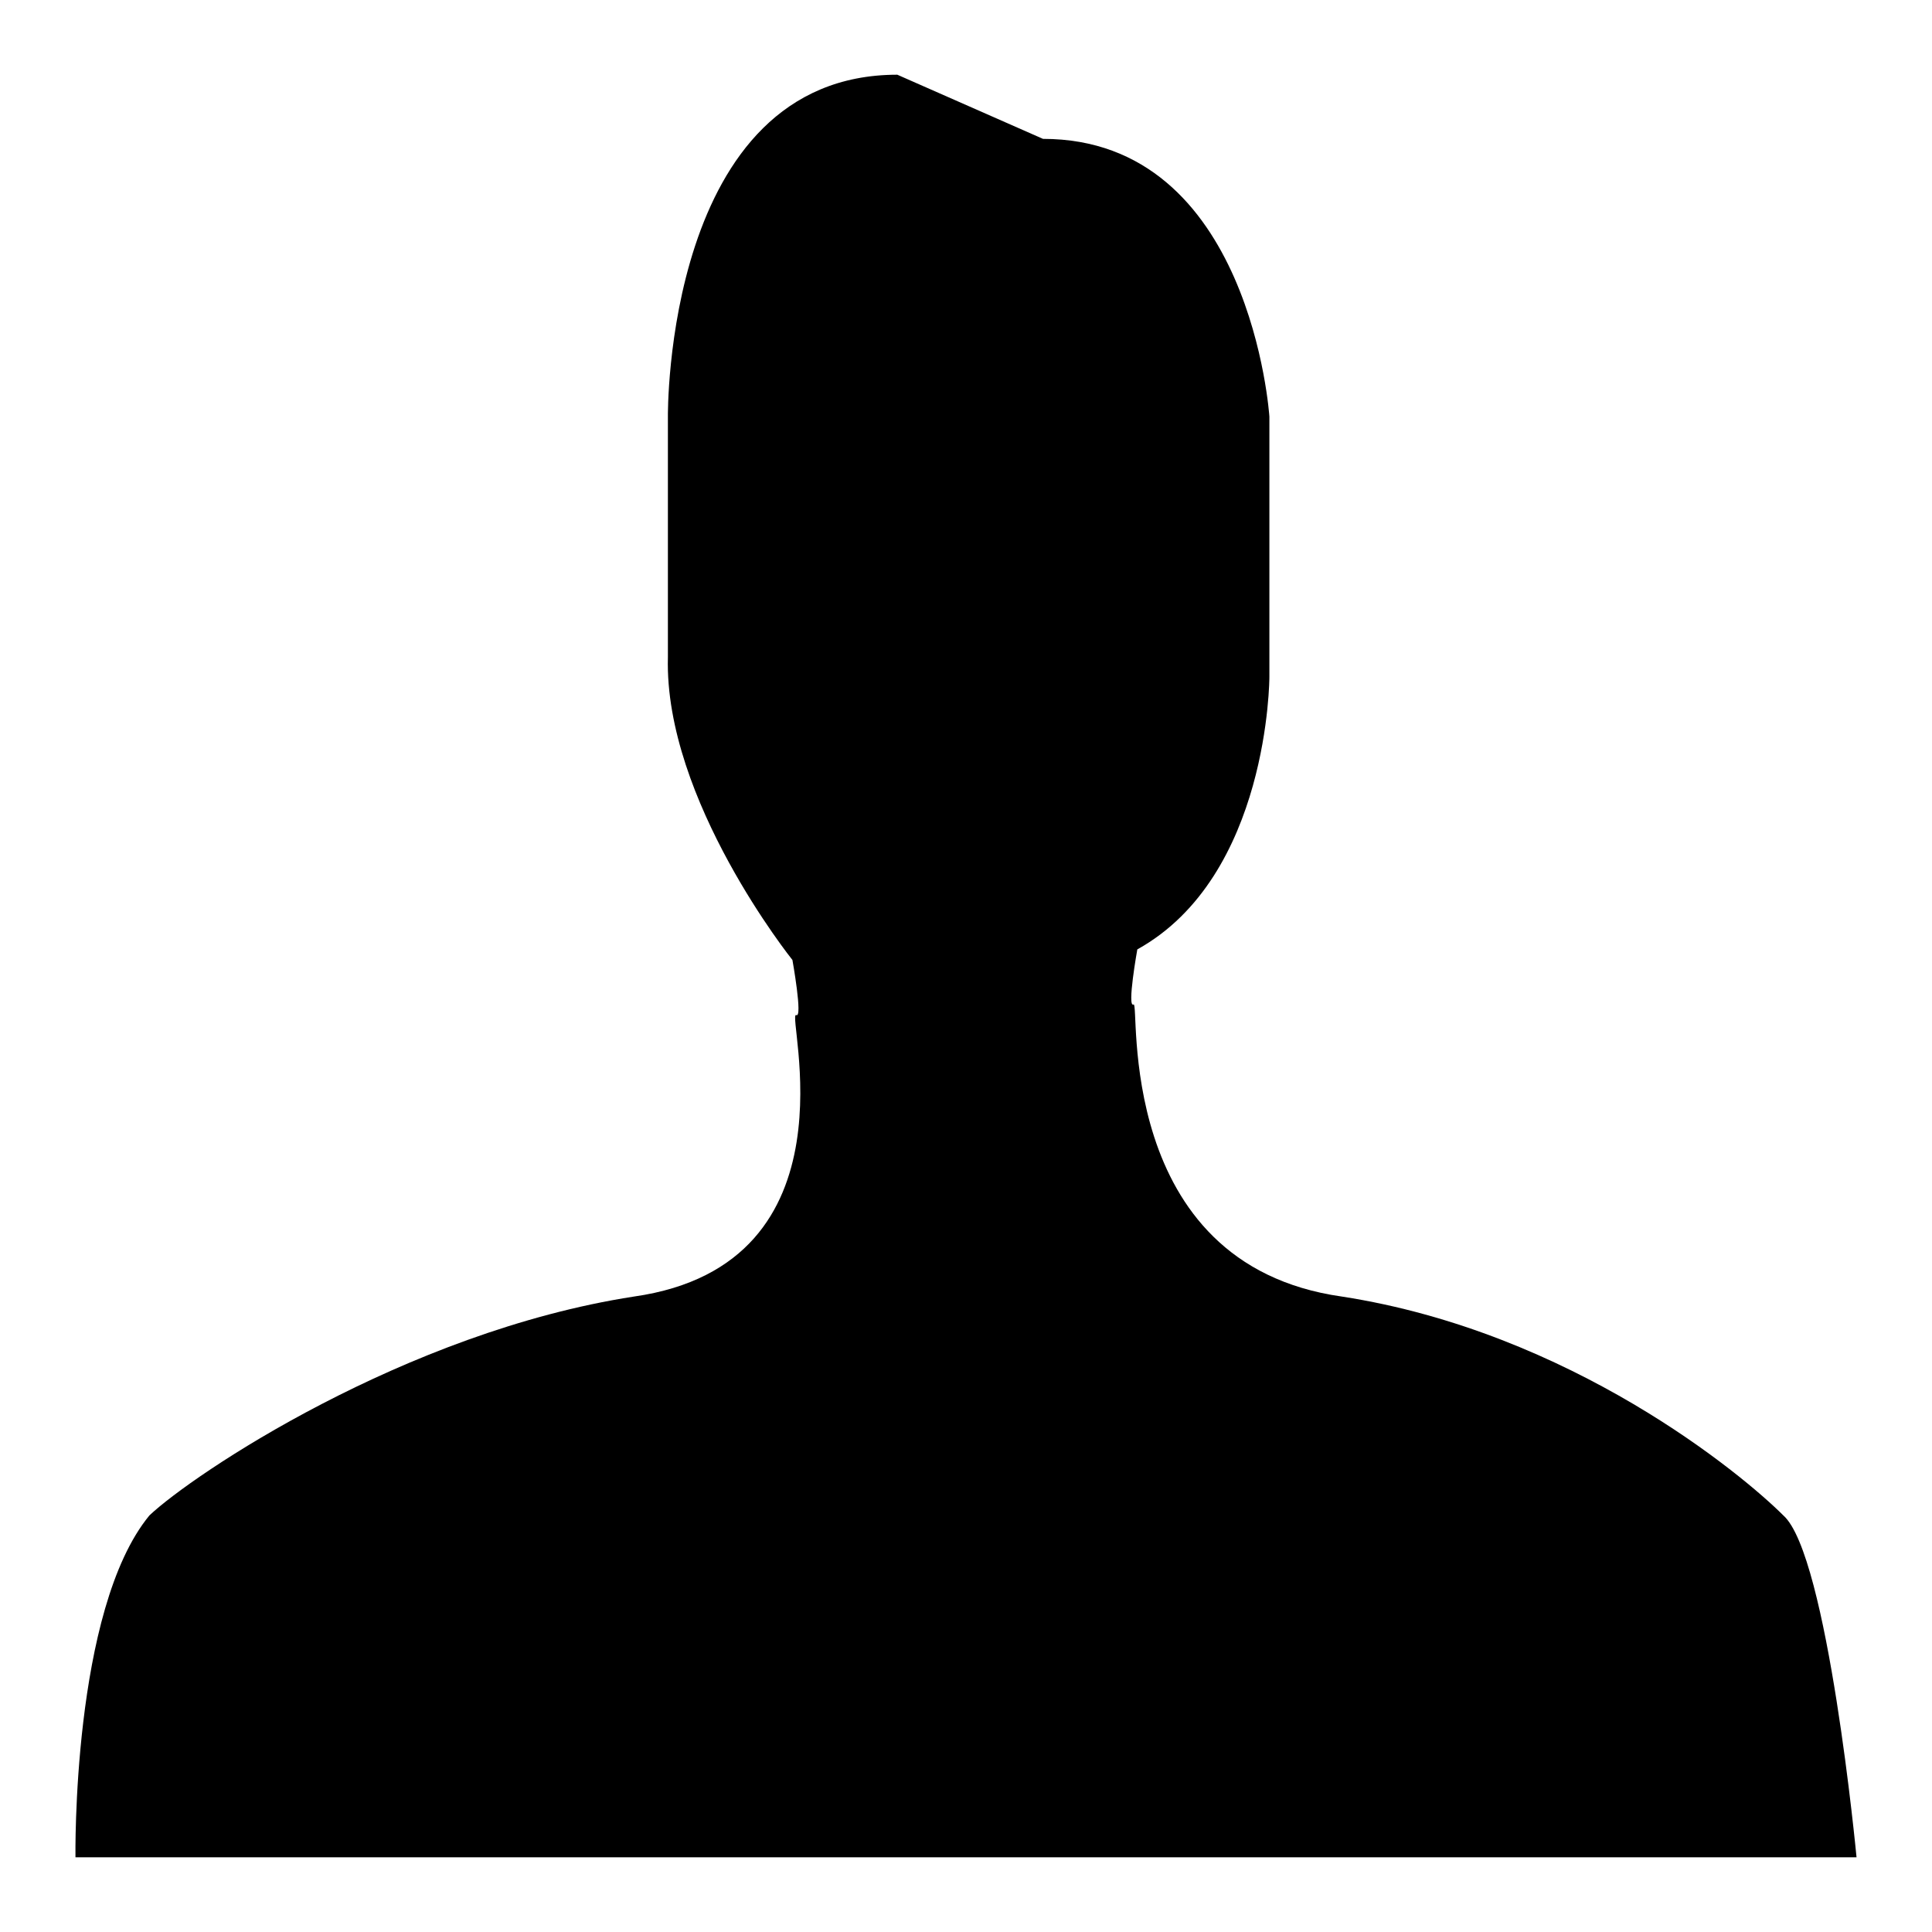
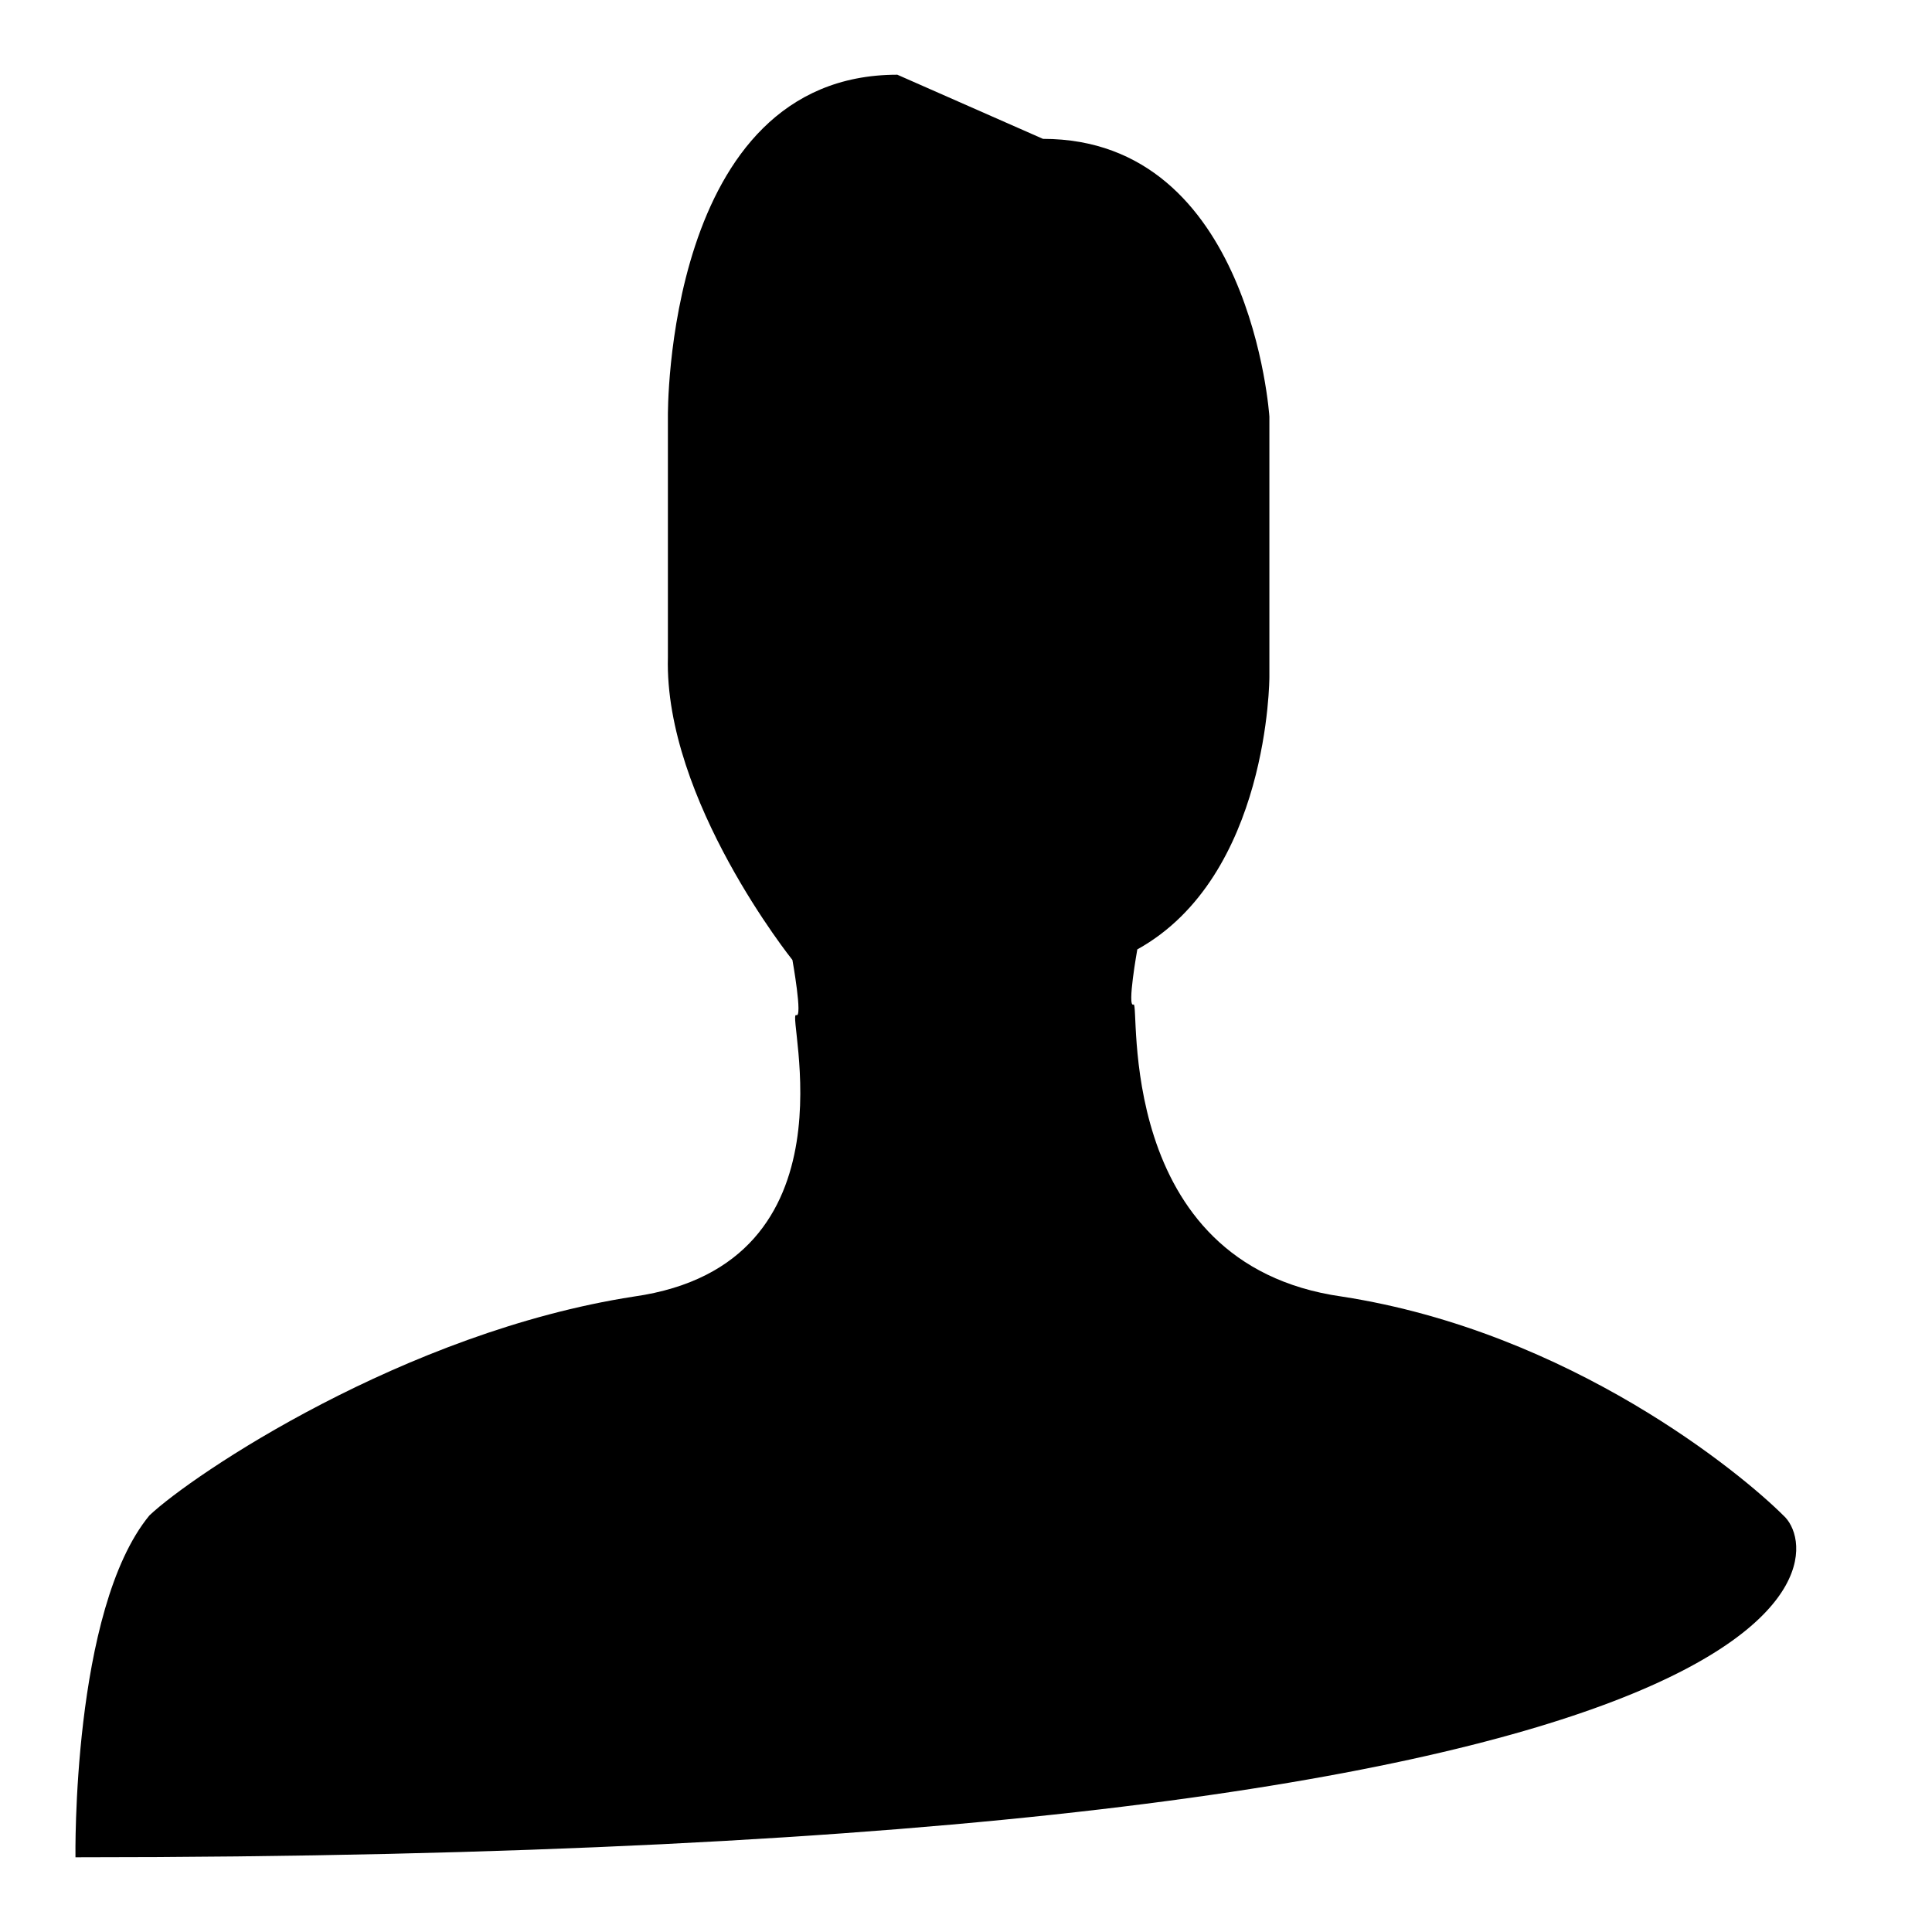
<svg xmlns="http://www.w3.org/2000/svg" version="1.1" x="0px" y="0px" viewBox="0 0 256 256" enable-background="new 0 0 256 256" xml:space="preserve">
  <g>
    <g>
-       <path fill="#000000" d="M236.3,200.8c-5.4-5.4-28.1-24.3-58.5-29c-30.4-4.3-26.7-39.2-27.6-38.7c-0.9,0.5,0.5-7.3,0.5-7.3c17.5-9.7,17.5-36.1,17.5-36.1V55.2c0,0-2.4-36.8-30-36.8l-19.3-8.5c-30.9,0-30.4,45.3-30.4,45.3s0,13,0,31.9c-0.5,18.9,16.5,40.1,16.5,40.1s1.4,7.8,0.5,7.3c-1.4-0.5,8.7,33-21.5,37.3c-30.4,4.7-58.5,23.6-64.2,29C9.5,213.3,10,246.1,10,246.1h236C246,246.1,242.2,206,236.3,200.8L236.3,200.8z" />
+       <path fill="#000000" d="M236.3,200.8c-5.4-5.4-28.1-24.3-58.5-29c-30.4-4.3-26.7-39.2-27.6-38.7c-0.9,0.5,0.5-7.3,0.5-7.3c17.5-9.7,17.5-36.1,17.5-36.1V55.2c0,0-2.4-36.8-30-36.8l-19.3-8.5c-30.9,0-30.4,45.3-30.4,45.3s0,13,0,31.9c-0.5,18.9,16.5,40.1,16.5,40.1s1.4,7.8,0.5,7.3c-1.4-0.5,8.7,33-21.5,37.3c-30.4,4.7-58.5,23.6-64.2,29C9.5,213.3,10,246.1,10,246.1C246,246.1,242.2,206,236.3,200.8L236.3,200.8z" />
    </g>
  </g>
</svg>